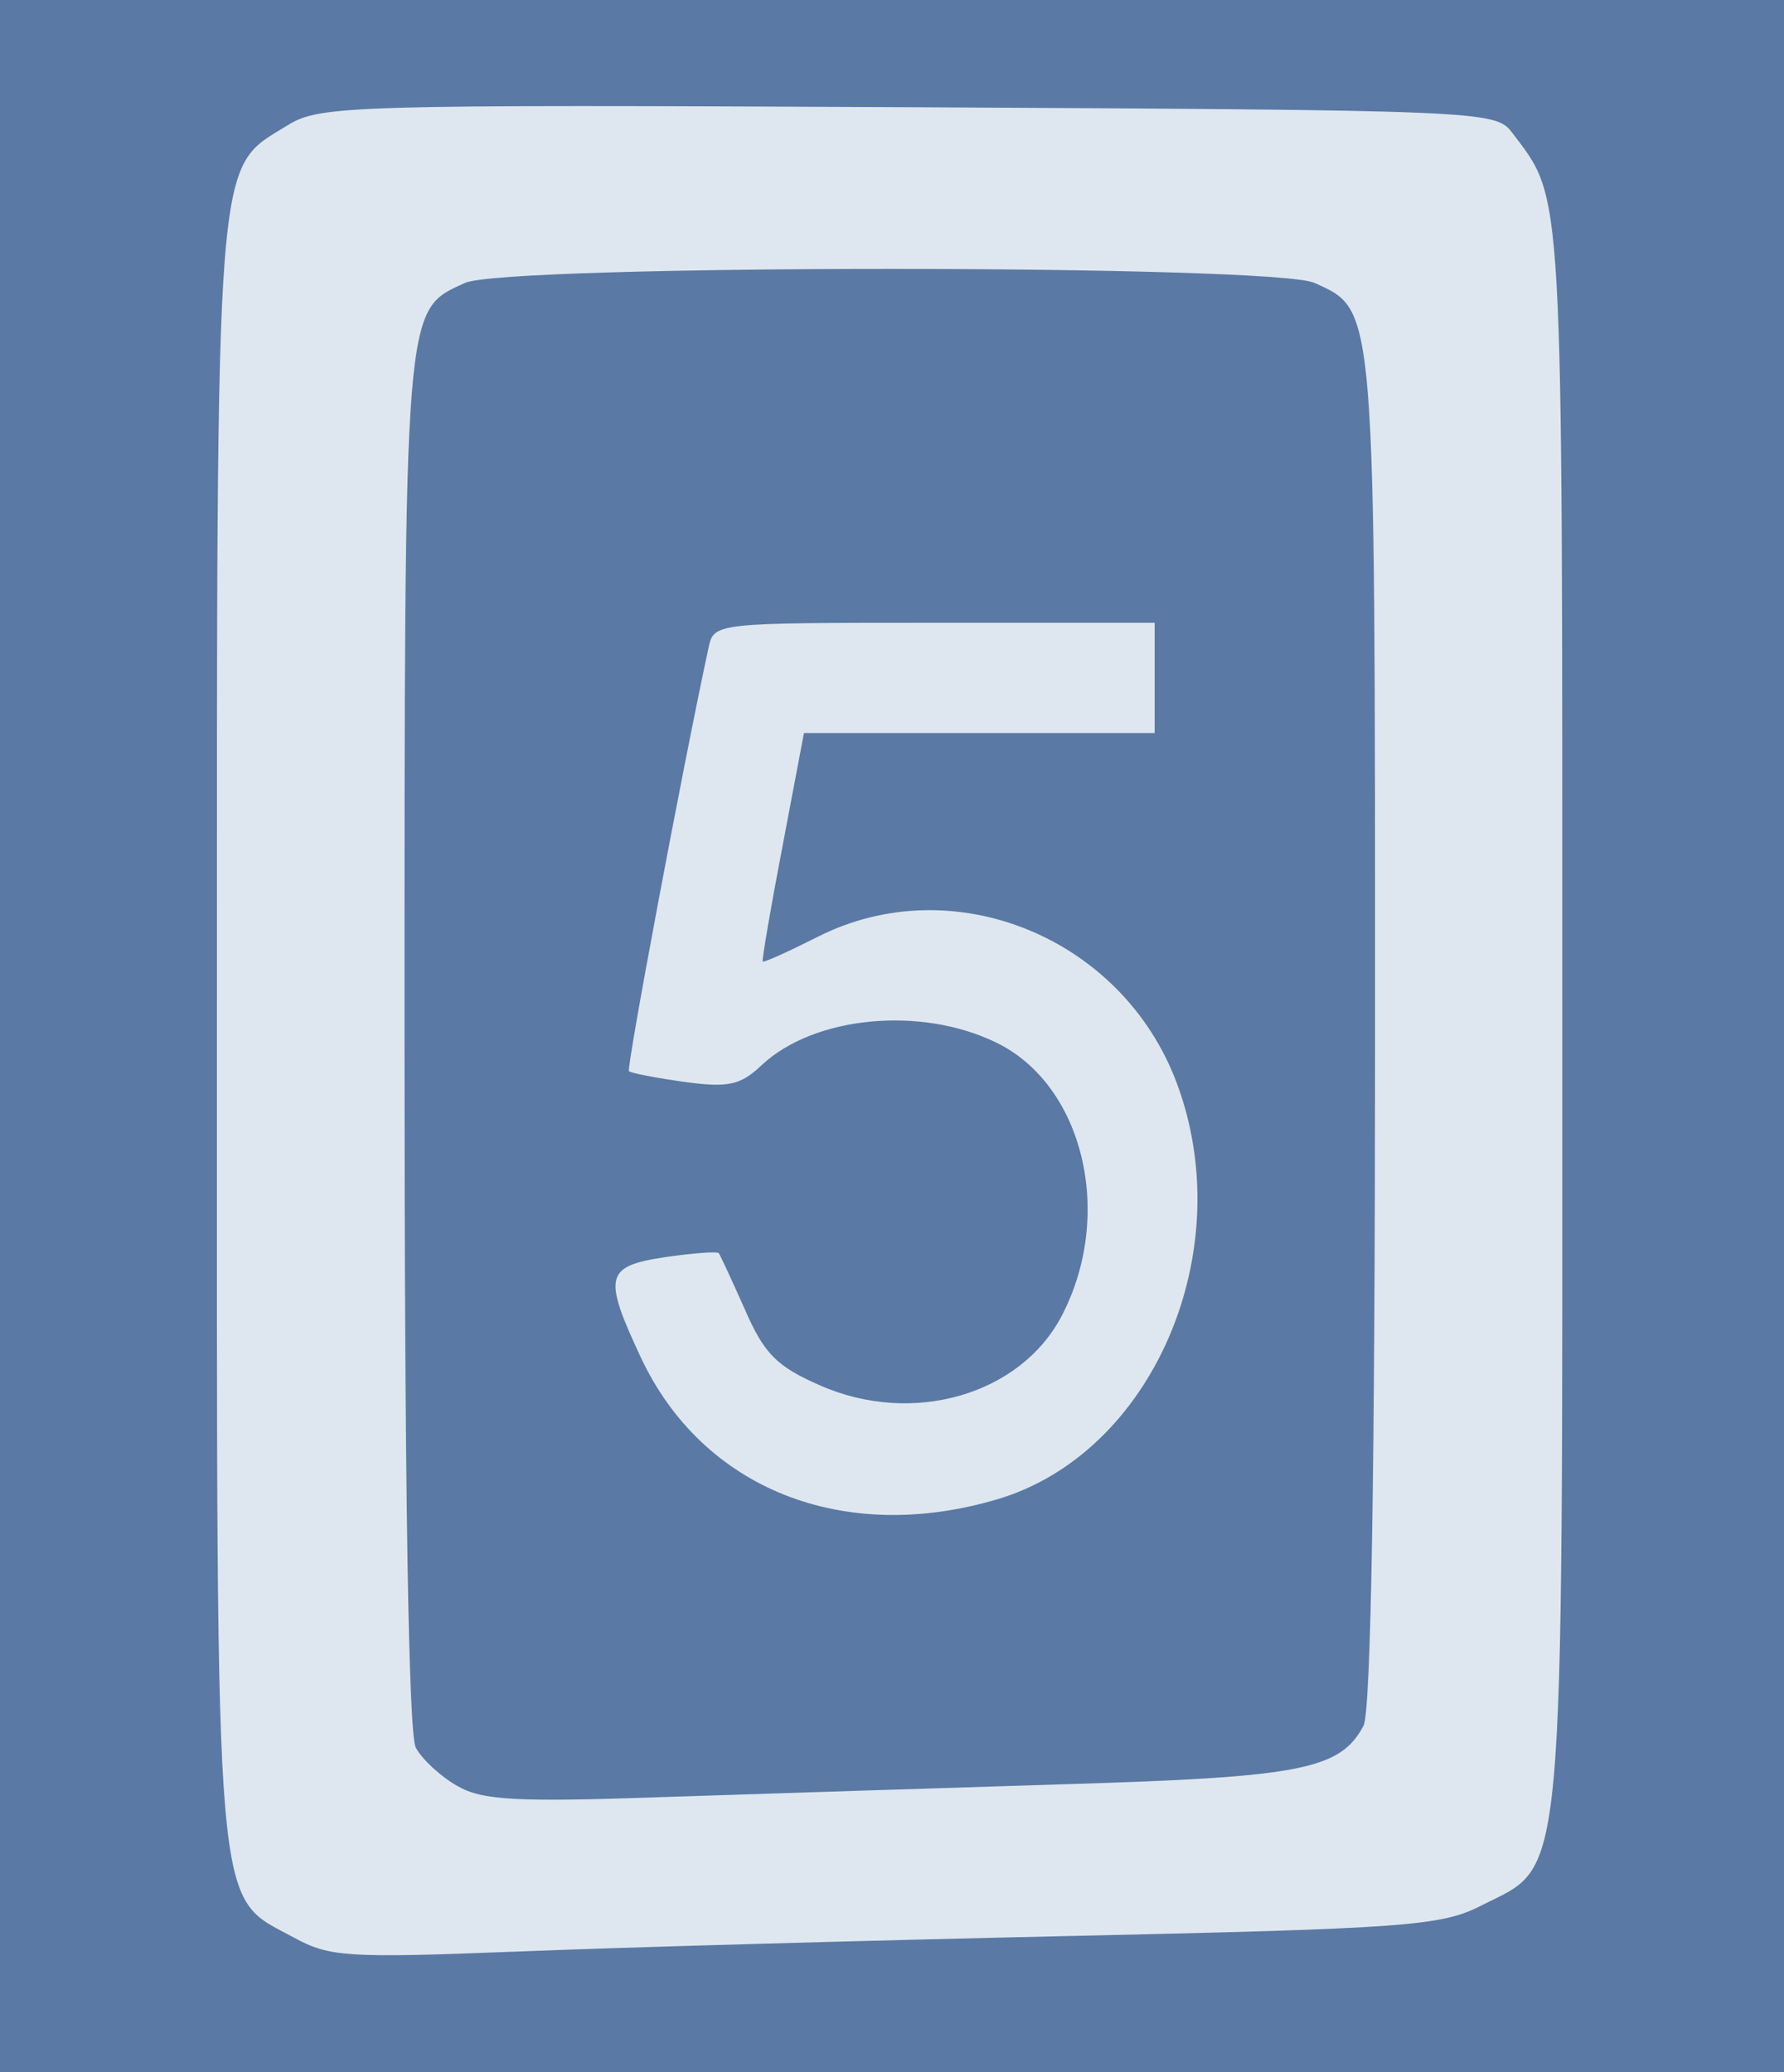
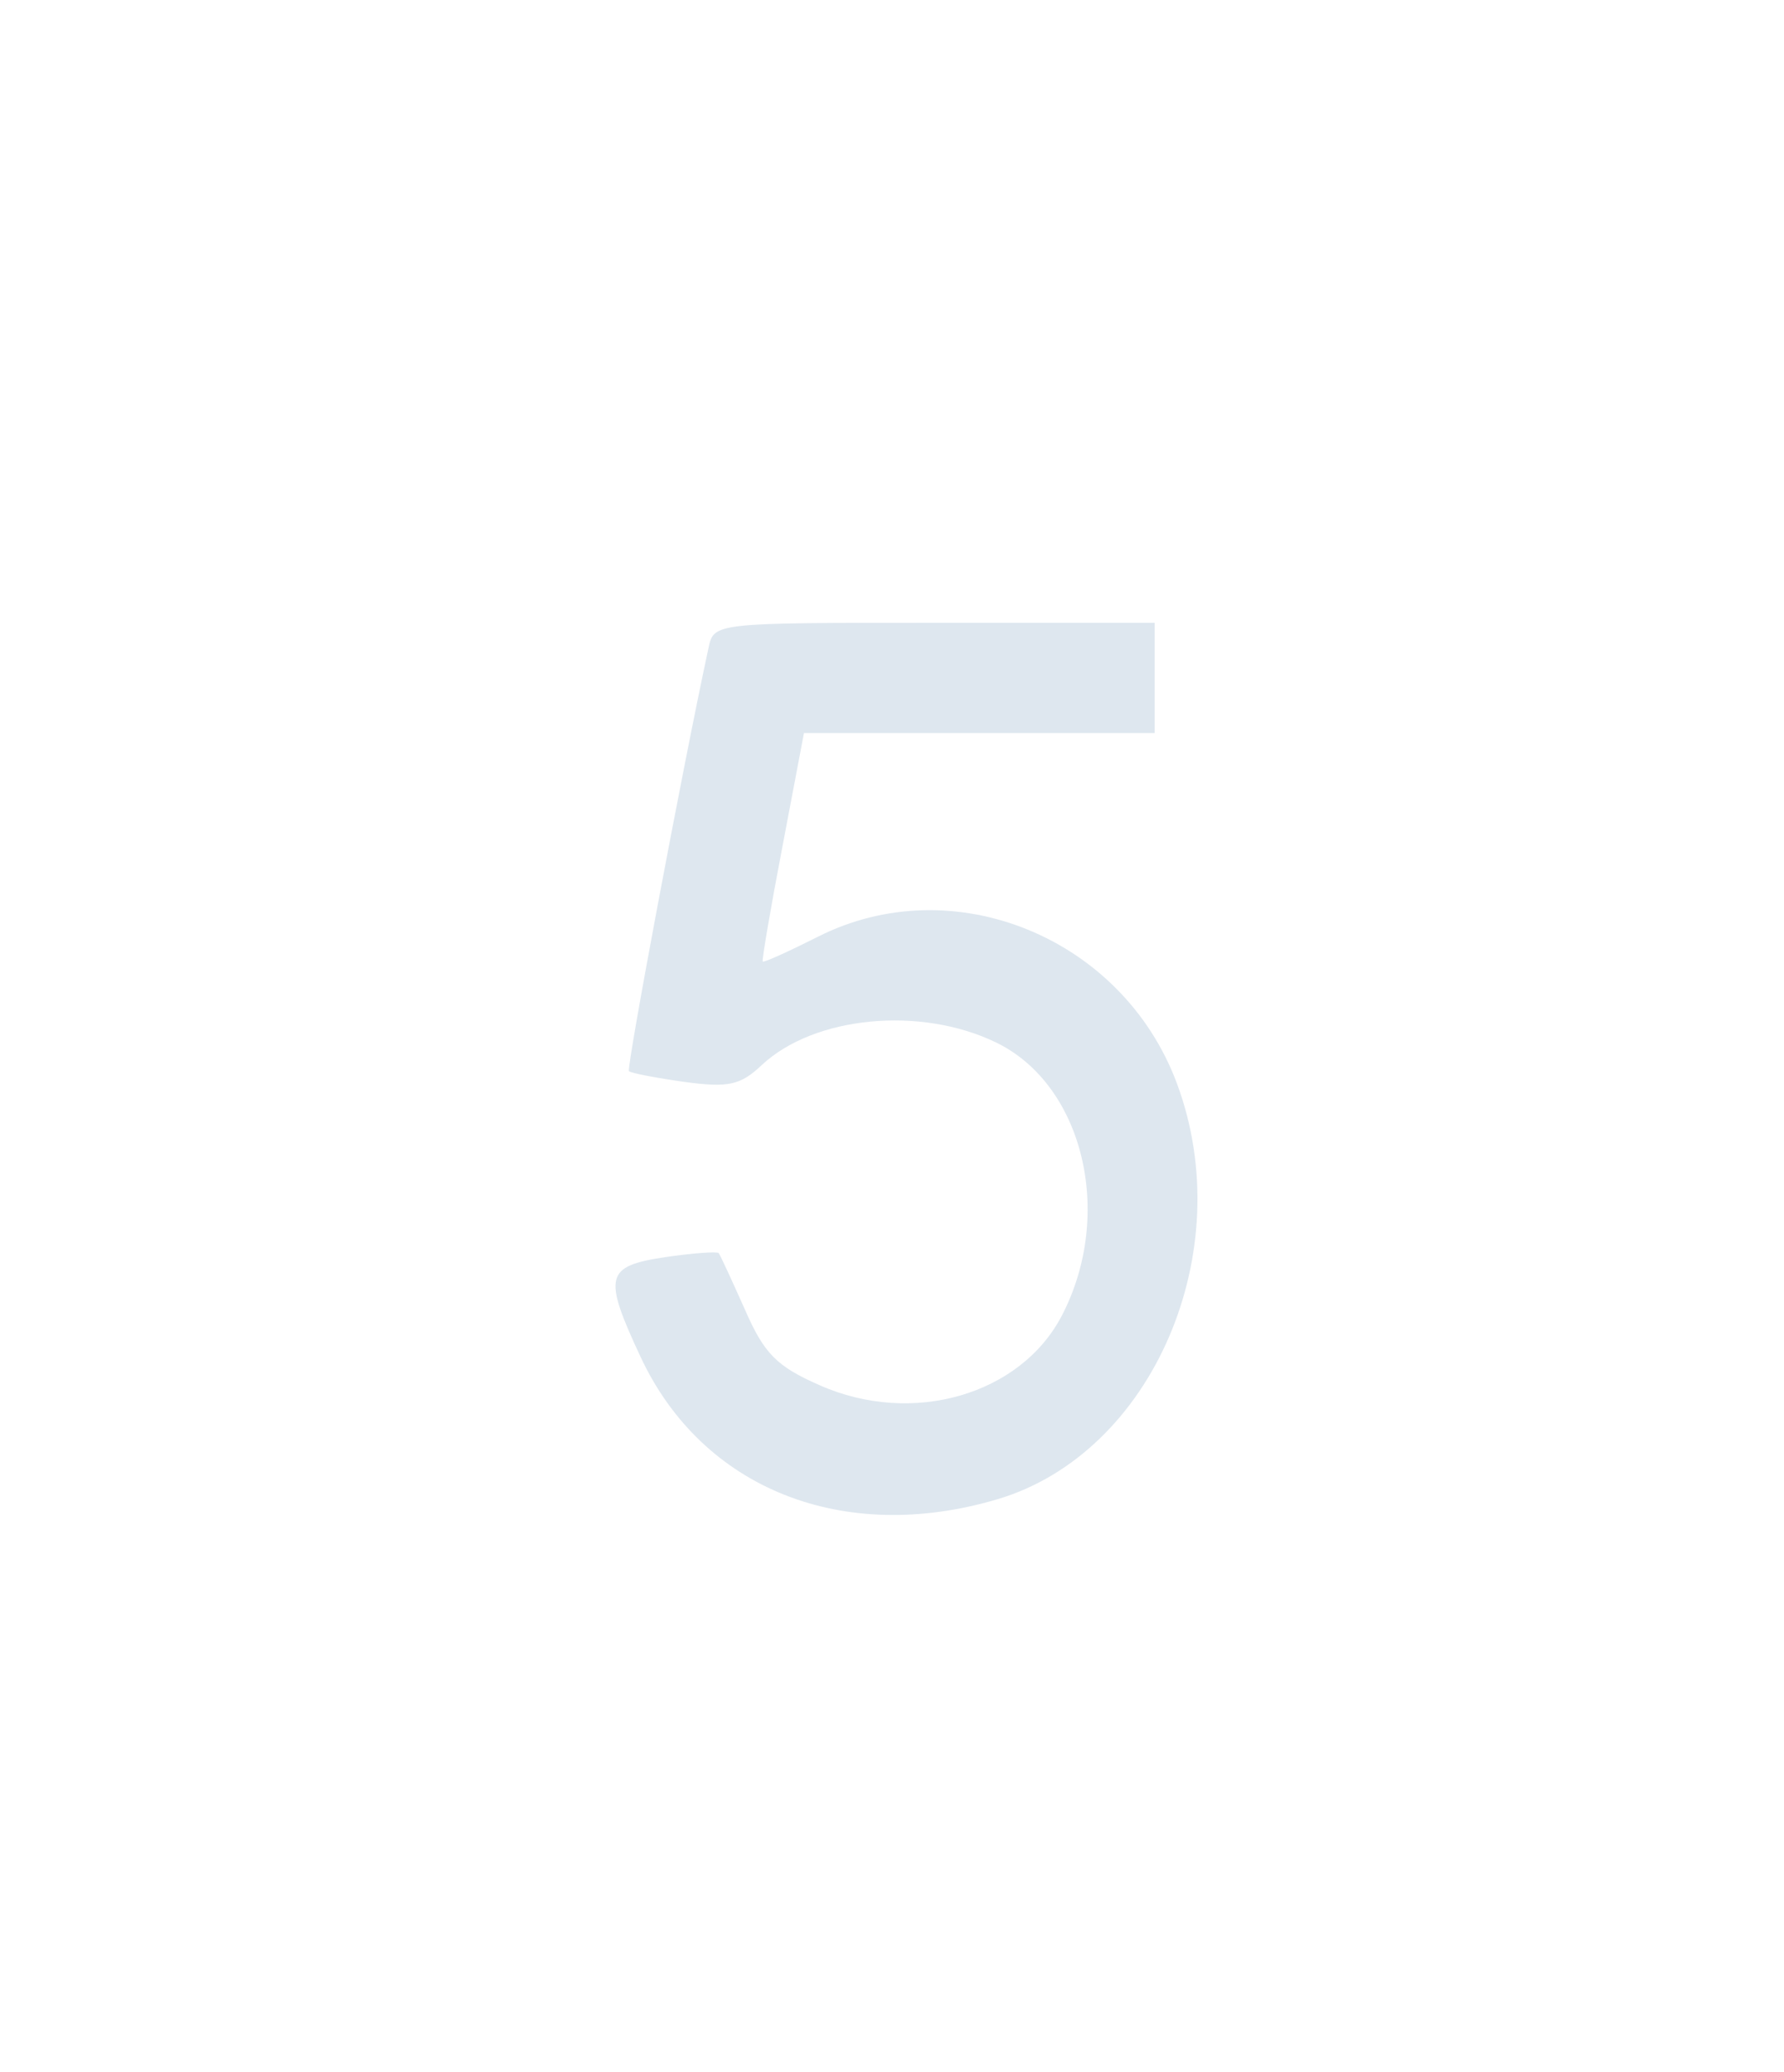
<svg xmlns="http://www.w3.org/2000/svg" id="svg8138" viewBox="0 0 38.622 44.87">
  <g id="layer1" transform="translate(2125 490.07)">
    <g id="g8720">
      <g id="g8334" class="sa-light-blue" transform="matrix(.142 0 0 -1 -2125 -467.64)" fill="#5a79a5">
-         <path id="path8336" class="sa-light-blue" d="m0 0v22.442h272.54v-44.883h-272.54v22.441z" fill="#5a79a5" />
-       </g>
+         </g>
      <g id="g7365-0" class="sa-dark-blue" fill="#dee7ef" transform="matrix(1.25 0 0 -1.25 -2101.9 -448.15)">
-         <path id="path7367-6" class="sa-dark-blue" d="m0 0c5.875 0.129 6.48 0.176 7.164 0.523 1.484 0.758 1.414-0.015 1.414 15.414 0 14.586 0.027 14.114-0.875 15.309-0.282 0.371-0.543 0.383-10.45 0.433-9.695 0.047-10.191 0.032-10.75-0.312-1.273-0.785-1.226-0.207-1.226-15.715 0-15.652-0.063-14.914 1.336-15.68 0.613-0.335 0.933-0.355 3.82-0.242 1.735 0.071 6.039 0.192 9.567 0.27" fill="#dee7ef" />
-       </g>
+         </g>
      <g id="g7369-4" class="sa-light-blue" fill="#5a79a5" transform="matrix(1.25 0 0 -1.25 -2115.1 -451.4)">
-         <path id="path7371-0" class="sa-light-blue" d="m0 0c-0.289 0.164-0.609 0.46-0.719 0.664-0.125 0.238-0.195 4.488-0.195 12.226 0 12.875-0.016 12.66 1.047 13.145 0.707 0.324 14.008 0.324 14.715 0 1.062-0.485 1.047-0.285 1.047-12.953 0-7.641-0.071-11.797-0.2-12.039-0.402-0.758-1.082-0.891-5.148-1.012-2.156-0.067-5.293-0.168-6.973-0.223-2.551-0.09-3.14-0.058-3.574 0.192" fill="#5a79a5" />
-       </g>
+         </g>
      <g id="g7373-6" class="sa-dark-blue" fill="#dee7ef" transform="matrix(1.25 0 0 -1.25 -2103.4 -457.61)">
        <path id="path7375-5" class="sa-dark-blue" d="m0 0c2.687 0.801 4.191 4.293 3.101 7.207-0.945 2.528-3.875 3.719-6.215 2.535-0.511-0.257-0.941-0.453-0.957-0.429-0.015 0.023 0.137 0.922 0.344 2l0.371 1.957h6.074v1.91h-3.816c-3.805 0-3.817 0-3.91-0.43-0.453-2.097-1.426-7.289-1.379-7.336 0.035-0.035 0.469-0.117 0.961-0.187 0.761-0.102 0.968-0.059 1.34 0.293 0.906 0.847 2.746 1.027 4.058 0.39 1.508-0.73 2.051-2.968 1.141-4.726-0.715-1.379-2.59-1.922-4.196-1.211-0.75 0.328-0.964 0.551-1.296 1.312-0.223 0.5-0.426 0.942-0.454 0.977-0.031 0.031-0.449 0-0.929-0.07-1.035-0.157-1.078-0.325-0.426-1.723 1.066-2.289 3.508-3.266 6.188-2.469" fill="#dee7ef" />
      </g>
    </g>
  </g>
</svg>